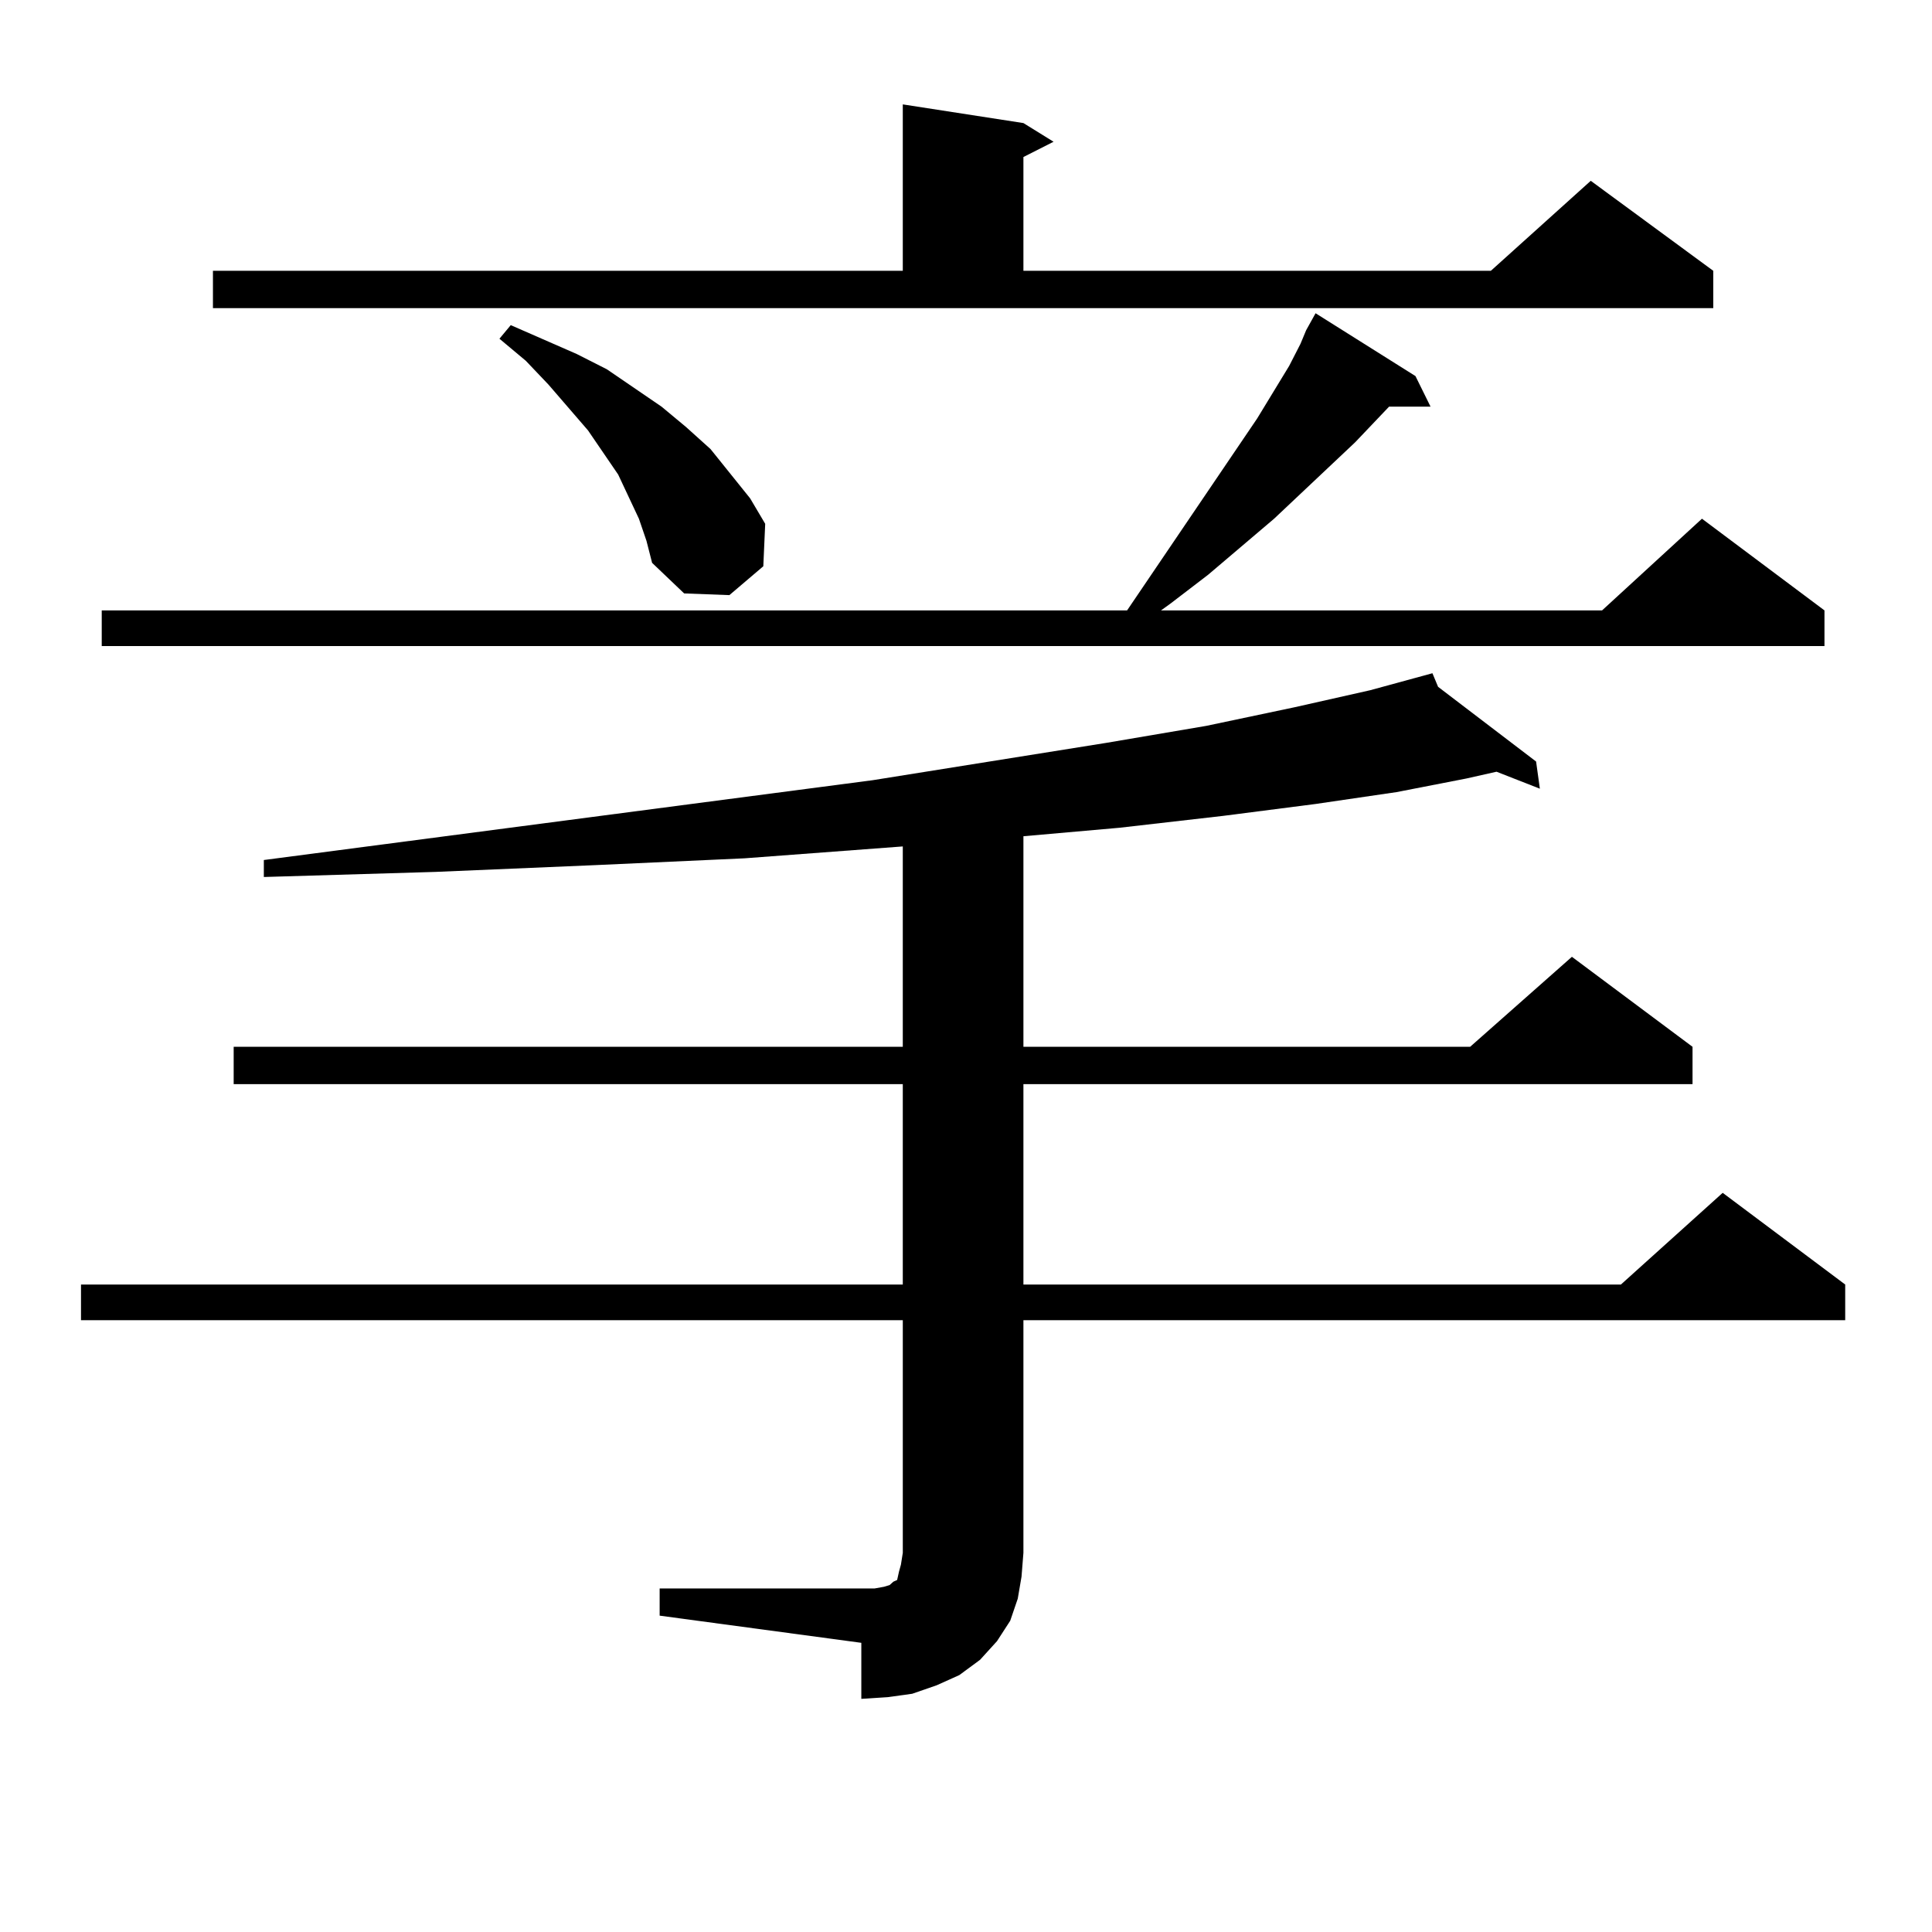
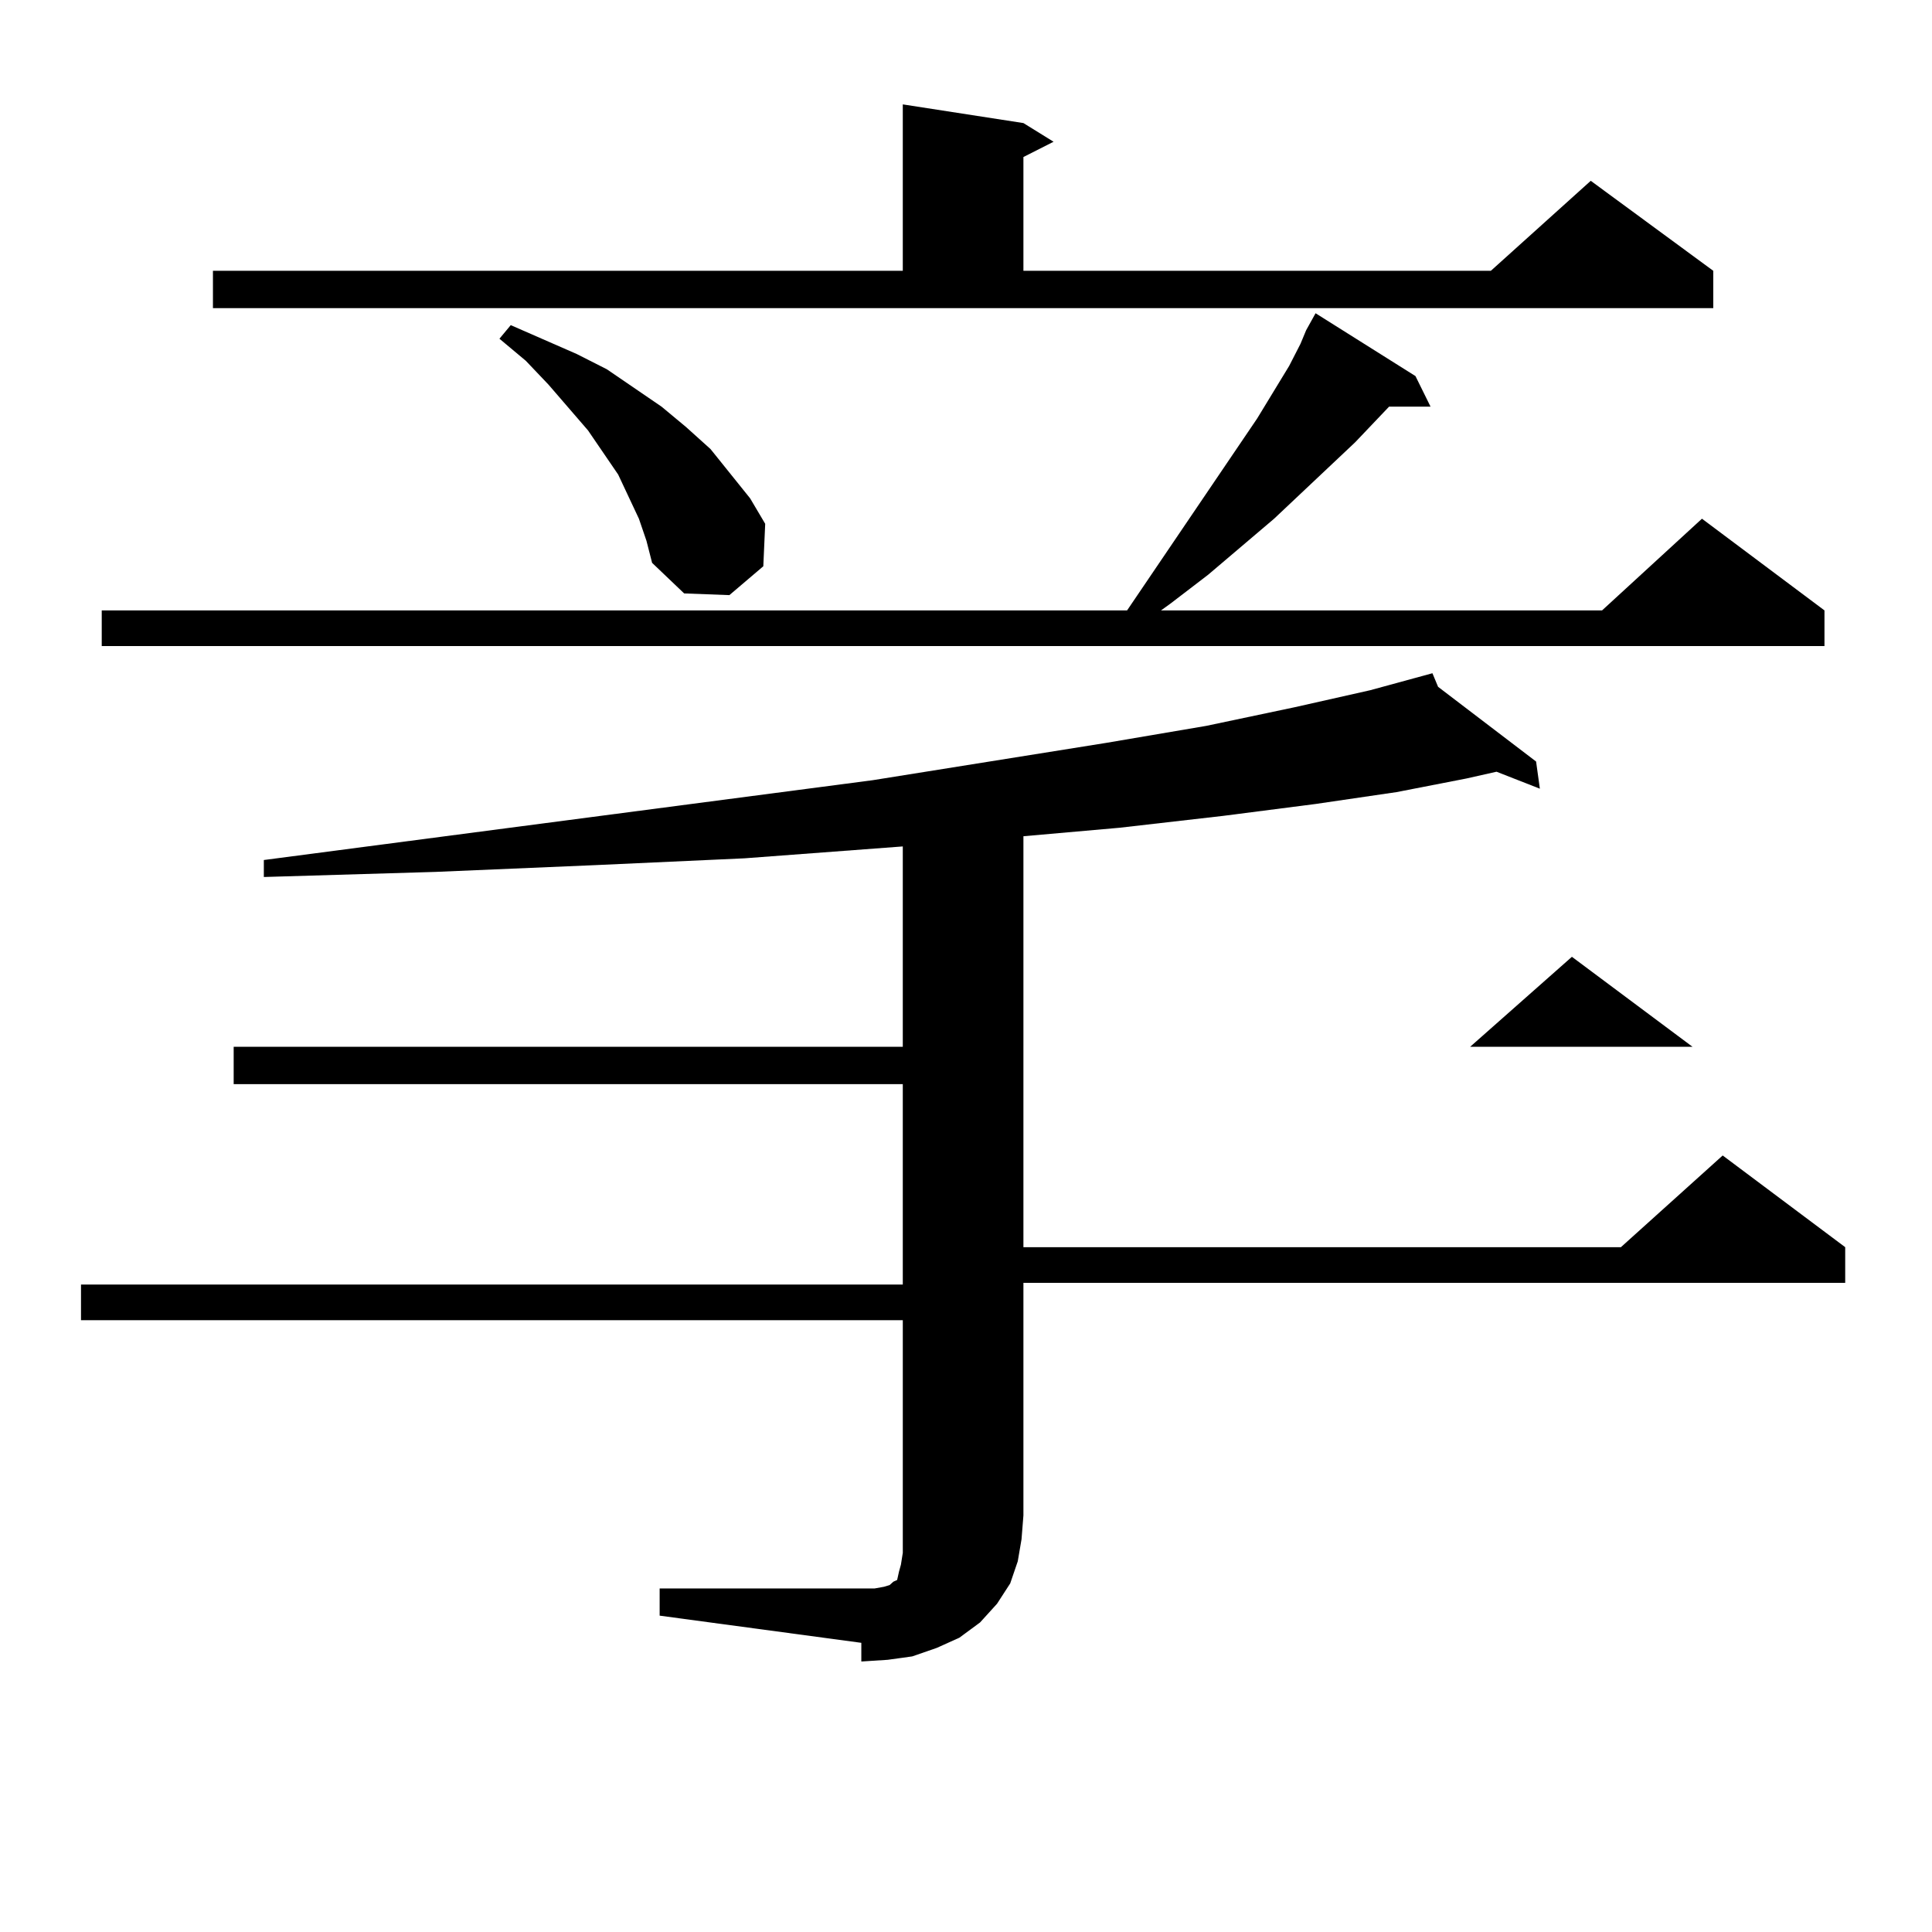
<svg xmlns="http://www.w3.org/2000/svg" version="1.1" id="图层_1" x="0px" y="0px" width="1000px" height="1000px" viewBox="0 0 1000 1000" enable-background="new 0 0 1000 1000" xml:space="preserve">
-   <path d="M341.431,822.195h111.217l4.878-0.879l2.927-0.879l0.976-0.879l0.976-0.879l1.951-0.879l0.976-4.395l0.976-3.516  l0.976-6.152v-120.41H41.926v-18.457h425.355V561.16H120.949v-19.336h346.333V438.113l-81.949,6.152l-77.071,3.516l-82.924,3.516  l-88.778,2.637v-8.789l315.114-41.309L572.645,384.5l51.706-8.789l45.853-9.668l39.023-8.789l32.194-8.789l2.927,7.031l50.73,38.672  l1.951,14.063l-22.438-8.789l-15.609,3.516l-36.097,7.031l-41.95,6.152l-47.804,6.152l-53.657,6.152l-49.755,4.395v108.984h231.214  l52.682-46.582l62.438,46.582v19.336H529.719v103.711h309.261l52.682-47.461l63.413,47.461v18.457H529.719v120.41l-0.976,12.305  l-1.951,11.426l-3.902,11.426l-6.829,10.547l-8.78,9.668l-10.731,7.91l-11.707,5.273l-12.683,4.395l-12.683,1.758l-13.658,0.879  V850.32l-104.388-14.063V822.195z M732.641,194.656l7.805,15.82h-21.463l-17.561,18.457l-41.95,39.551l-34.146,29.004  l-19.512,14.941l-4.878,3.516h228.287l51.706-47.461l63.413,47.461v18.457H52.658v-18.457h530.718l67.315-99.316l16.585-27.246  l5.854-11.426l2.927-7.031l4.878-8.789L732.641,194.656z M110.217,140.164h357.064V54.031l62.438,9.668l15.609,9.668l-15.609,7.91  v58.887h241.945l51.706-46.582l63.413,46.582V159.5H110.217V140.164z M330.699,268.484l-10.731-22.852l-15.609-22.852l-20.487-23.73  l-11.707-12.305l-13.658-11.426l5.854-7.031l34.146,14.941l15.609,7.91l28.292,19.336l12.683,10.547l12.683,11.426l20.487,25.488  l7.805,13.184l-0.976,21.973l-17.561,14.941l-23.414-0.879l-16.585-15.82l-2.927-11.426L330.699,268.484z" />
+   <path d="M341.431,822.195h111.217l4.878-0.879l2.927-0.879l0.976-0.879l0.976-0.879l1.951-0.879l0.976-4.395l0.976-3.516  l0.976-6.152v-120.41H41.926v-18.457h425.355V561.16H120.949v-19.336h346.333V438.113l-81.949,6.152l-77.071,3.516l-82.924,3.516  l-88.778,2.637v-8.789l315.114-41.309L572.645,384.5l51.706-8.789l45.853-9.668l39.023-8.789l32.194-8.789l2.927,7.031l50.73,38.672  l1.951,14.063l-22.438-8.789l-15.609,3.516l-36.097,7.031l-41.95,6.152l-47.804,6.152l-53.657,6.152l-49.755,4.395v108.984h231.214  l52.682-46.582l62.438,46.582H529.719v103.711h309.261l52.682-47.461l63.413,47.461v18.457H529.719v120.41l-0.976,12.305  l-1.951,11.426l-3.902,11.426l-6.829,10.547l-8.78,9.668l-10.731,7.91l-11.707,5.273l-12.683,4.395l-12.683,1.758l-13.658,0.879  V850.32l-104.388-14.063V822.195z M732.641,194.656l7.805,15.82h-21.463l-17.561,18.457l-41.95,39.551l-34.146,29.004  l-19.512,14.941l-4.878,3.516h228.287l51.706-47.461l63.413,47.461v18.457H52.658v-18.457h530.718l67.315-99.316l16.585-27.246  l5.854-11.426l2.927-7.031l4.878-8.789L732.641,194.656z M110.217,140.164h357.064V54.031l62.438,9.668l15.609,9.668l-15.609,7.91  v58.887h241.945l51.706-46.582l63.413,46.582V159.5H110.217V140.164z M330.699,268.484l-10.731-22.852l-15.609-22.852l-20.487-23.73  l-11.707-12.305l-13.658-11.426l5.854-7.031l34.146,14.941l15.609,7.91l28.292,19.336l12.683,10.547l12.683,11.426l20.487,25.488  l7.805,13.184l-0.976,21.973l-17.561,14.941l-23.414-0.879l-16.585-15.82l-2.927-11.426L330.699,268.484z" />
</svg>